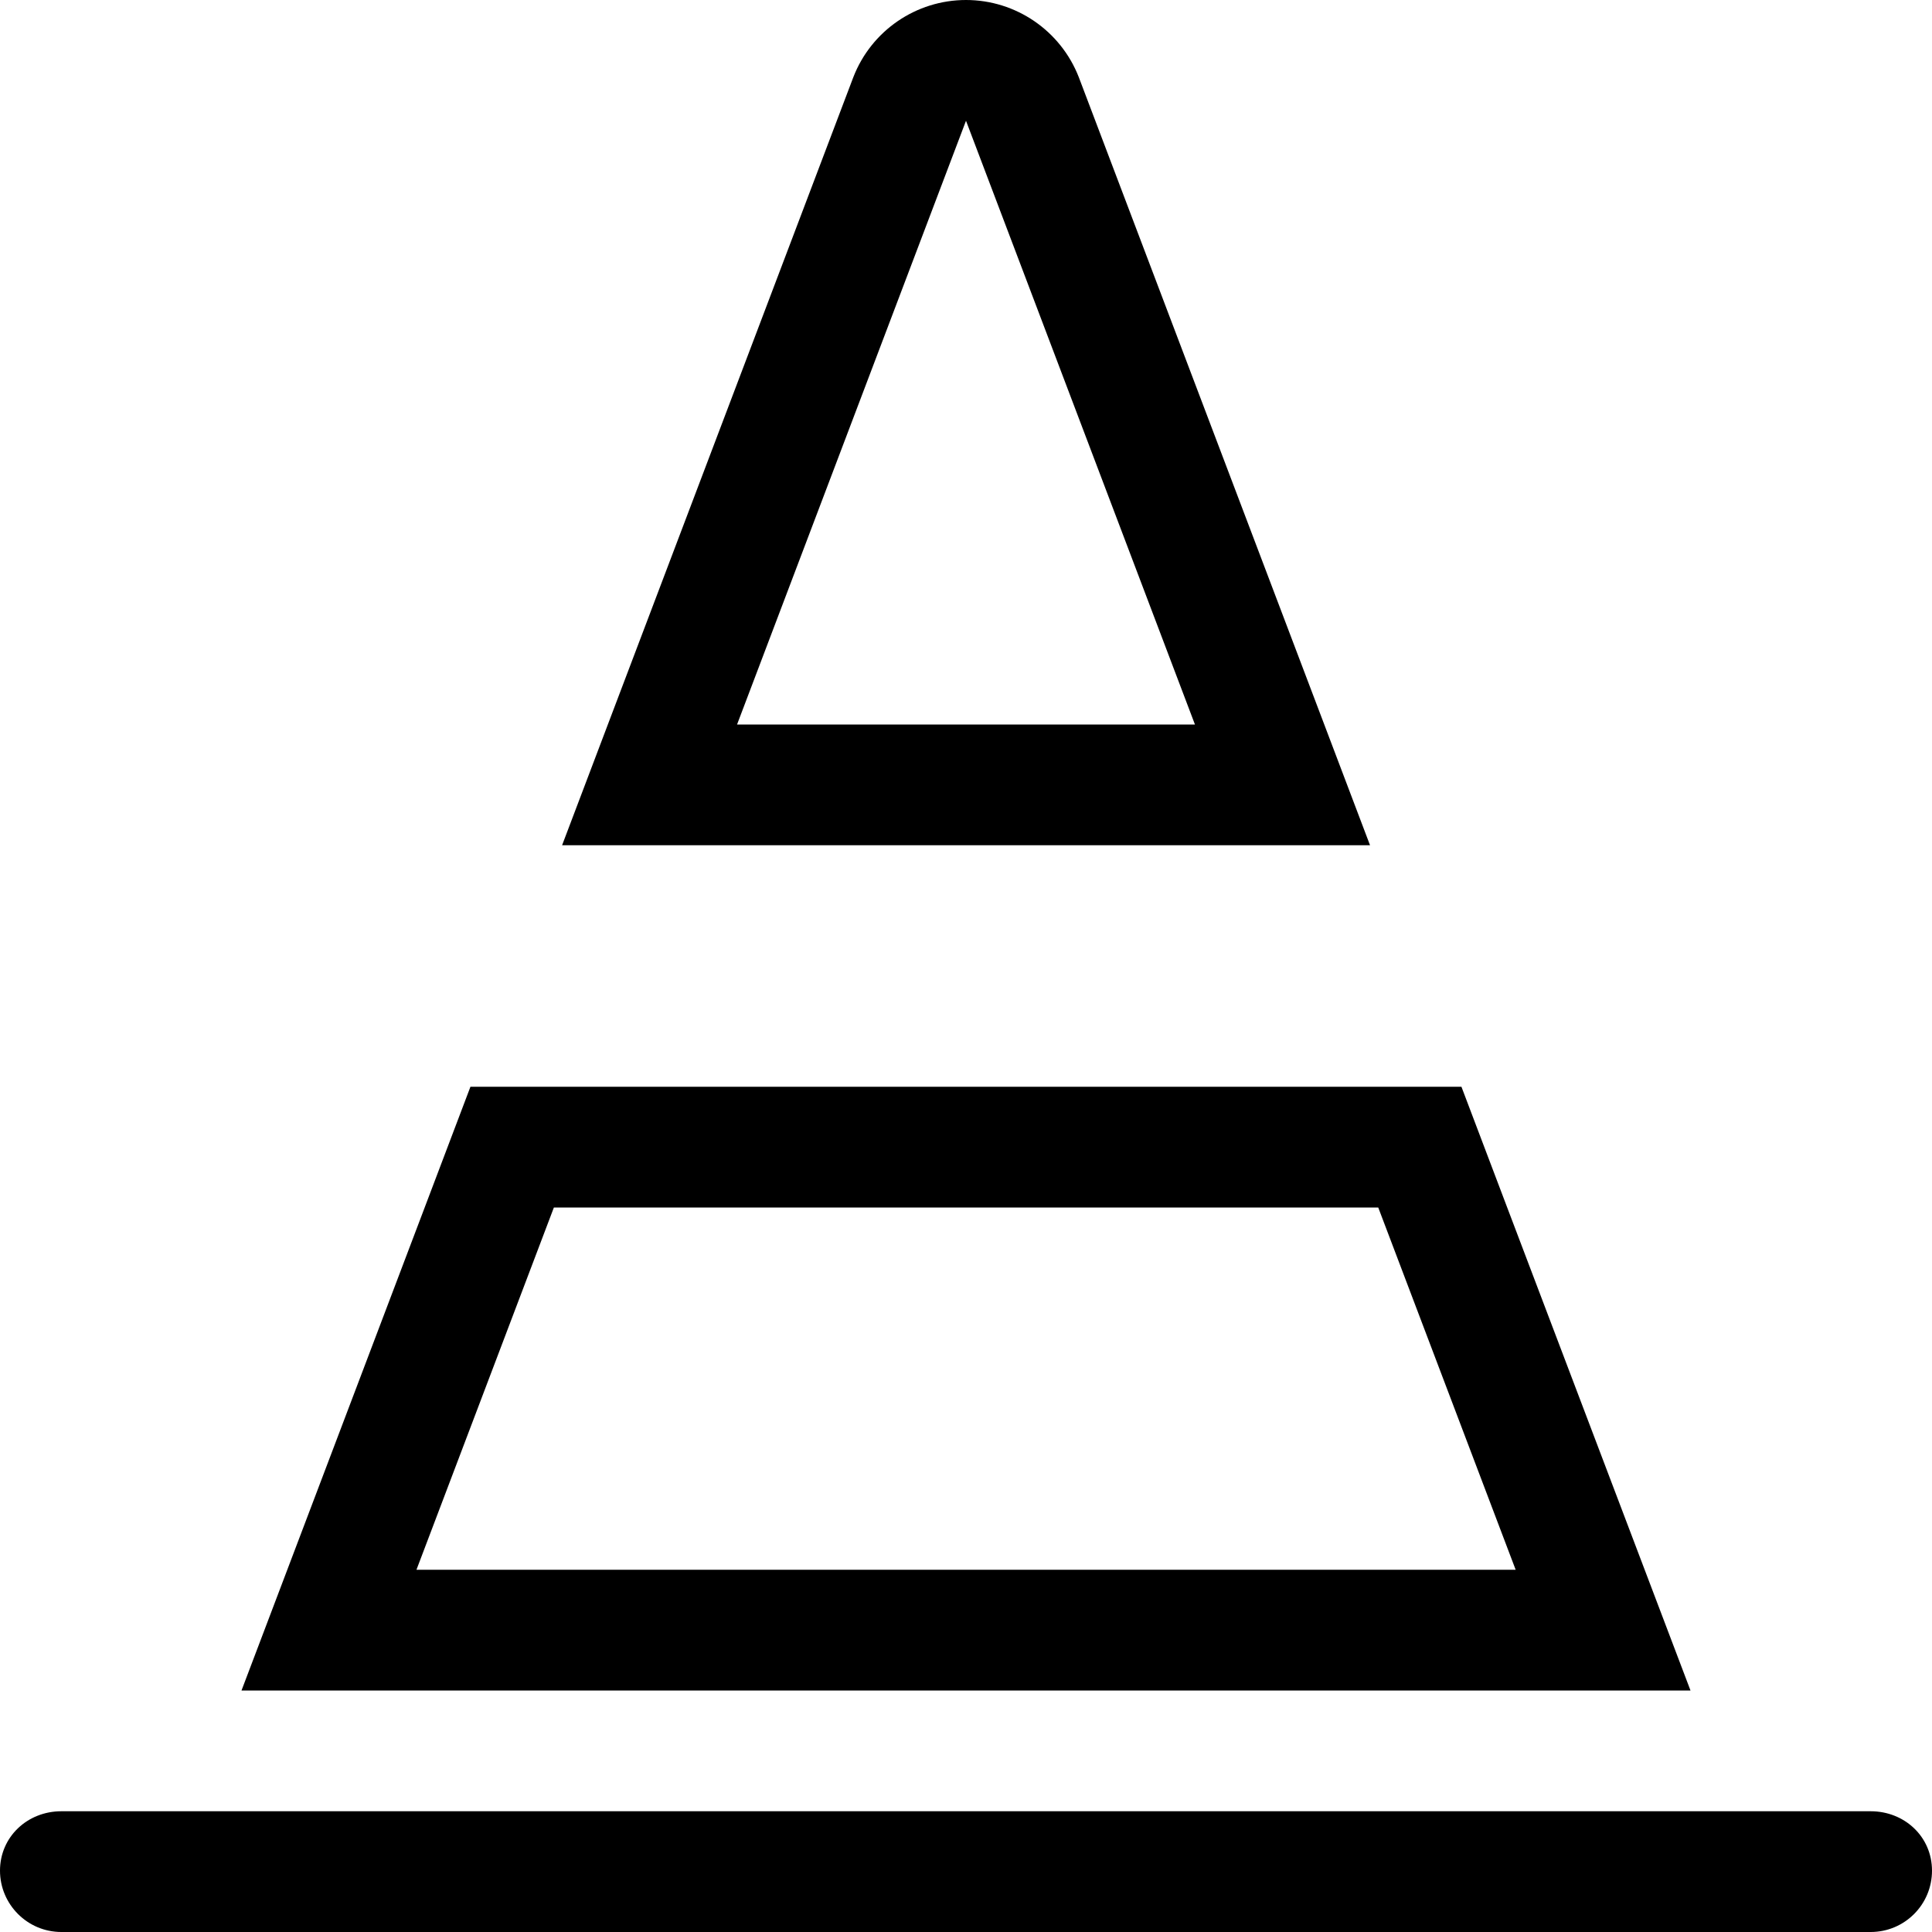
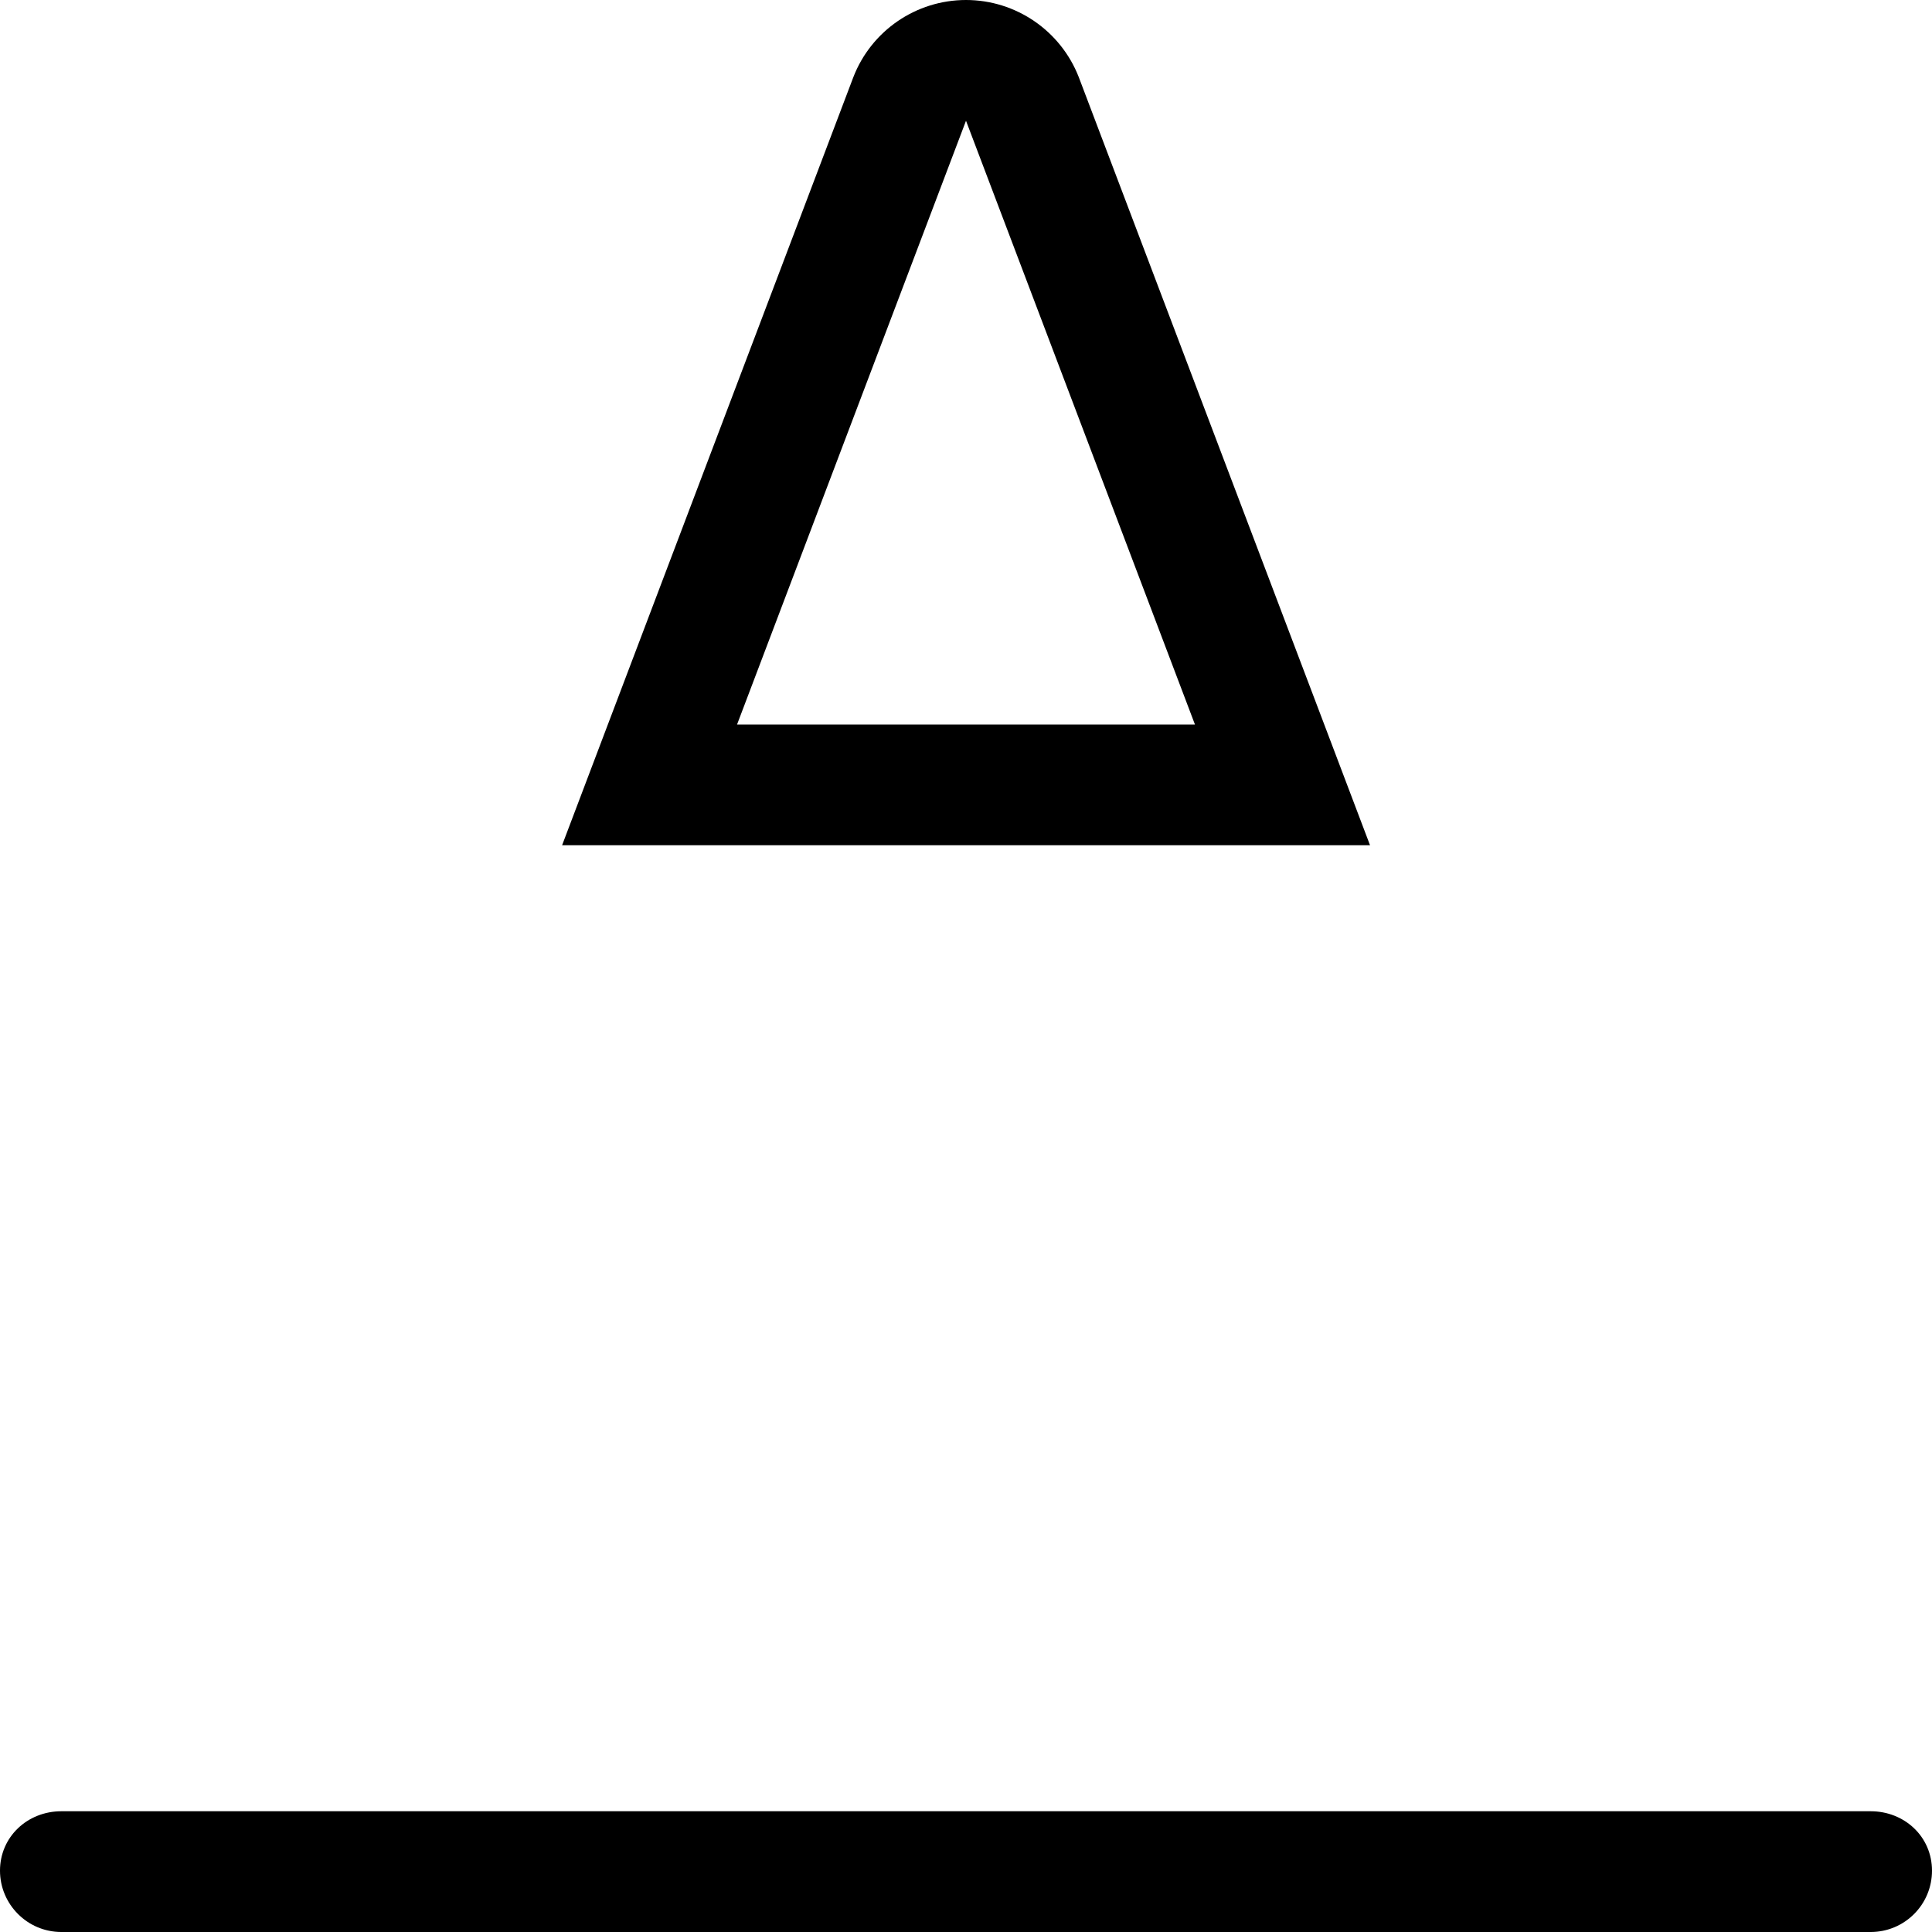
<svg xmlns="http://www.w3.org/2000/svg" version="1.1" id="Capa_1" x="0px" y="0px" width="16px" height="16px" viewBox="0 0 16 16" enable-background="new 0 0 16 16" xml:space="preserve">
  <g>
-     <path d="M12.482,10l-0.379-1H3.896l-0.379,1L2,14h12L12.482,10z M4.587,10h6.827l1.138,3H3.449L4.587,10z" />
    <path d="M11.346,7l-0.379-1L8.934,0.639C8.784,0.254,8.413,0,8,0S7.216,0.254,7.067,0.639L5.034,6L4.655,7h5.621H11.346z M6.104,6   L8,1l1.896,5H6.104z" />
    <path d="M15.492,15H0.508C0.227,15,0,15.212,0,15.492C0,15.771,0.227,16,0.508,16h14.984C15.773,16,16,15.773,16,15.492   S15.773,15,15.492,15z" />
  </g>
</svg>